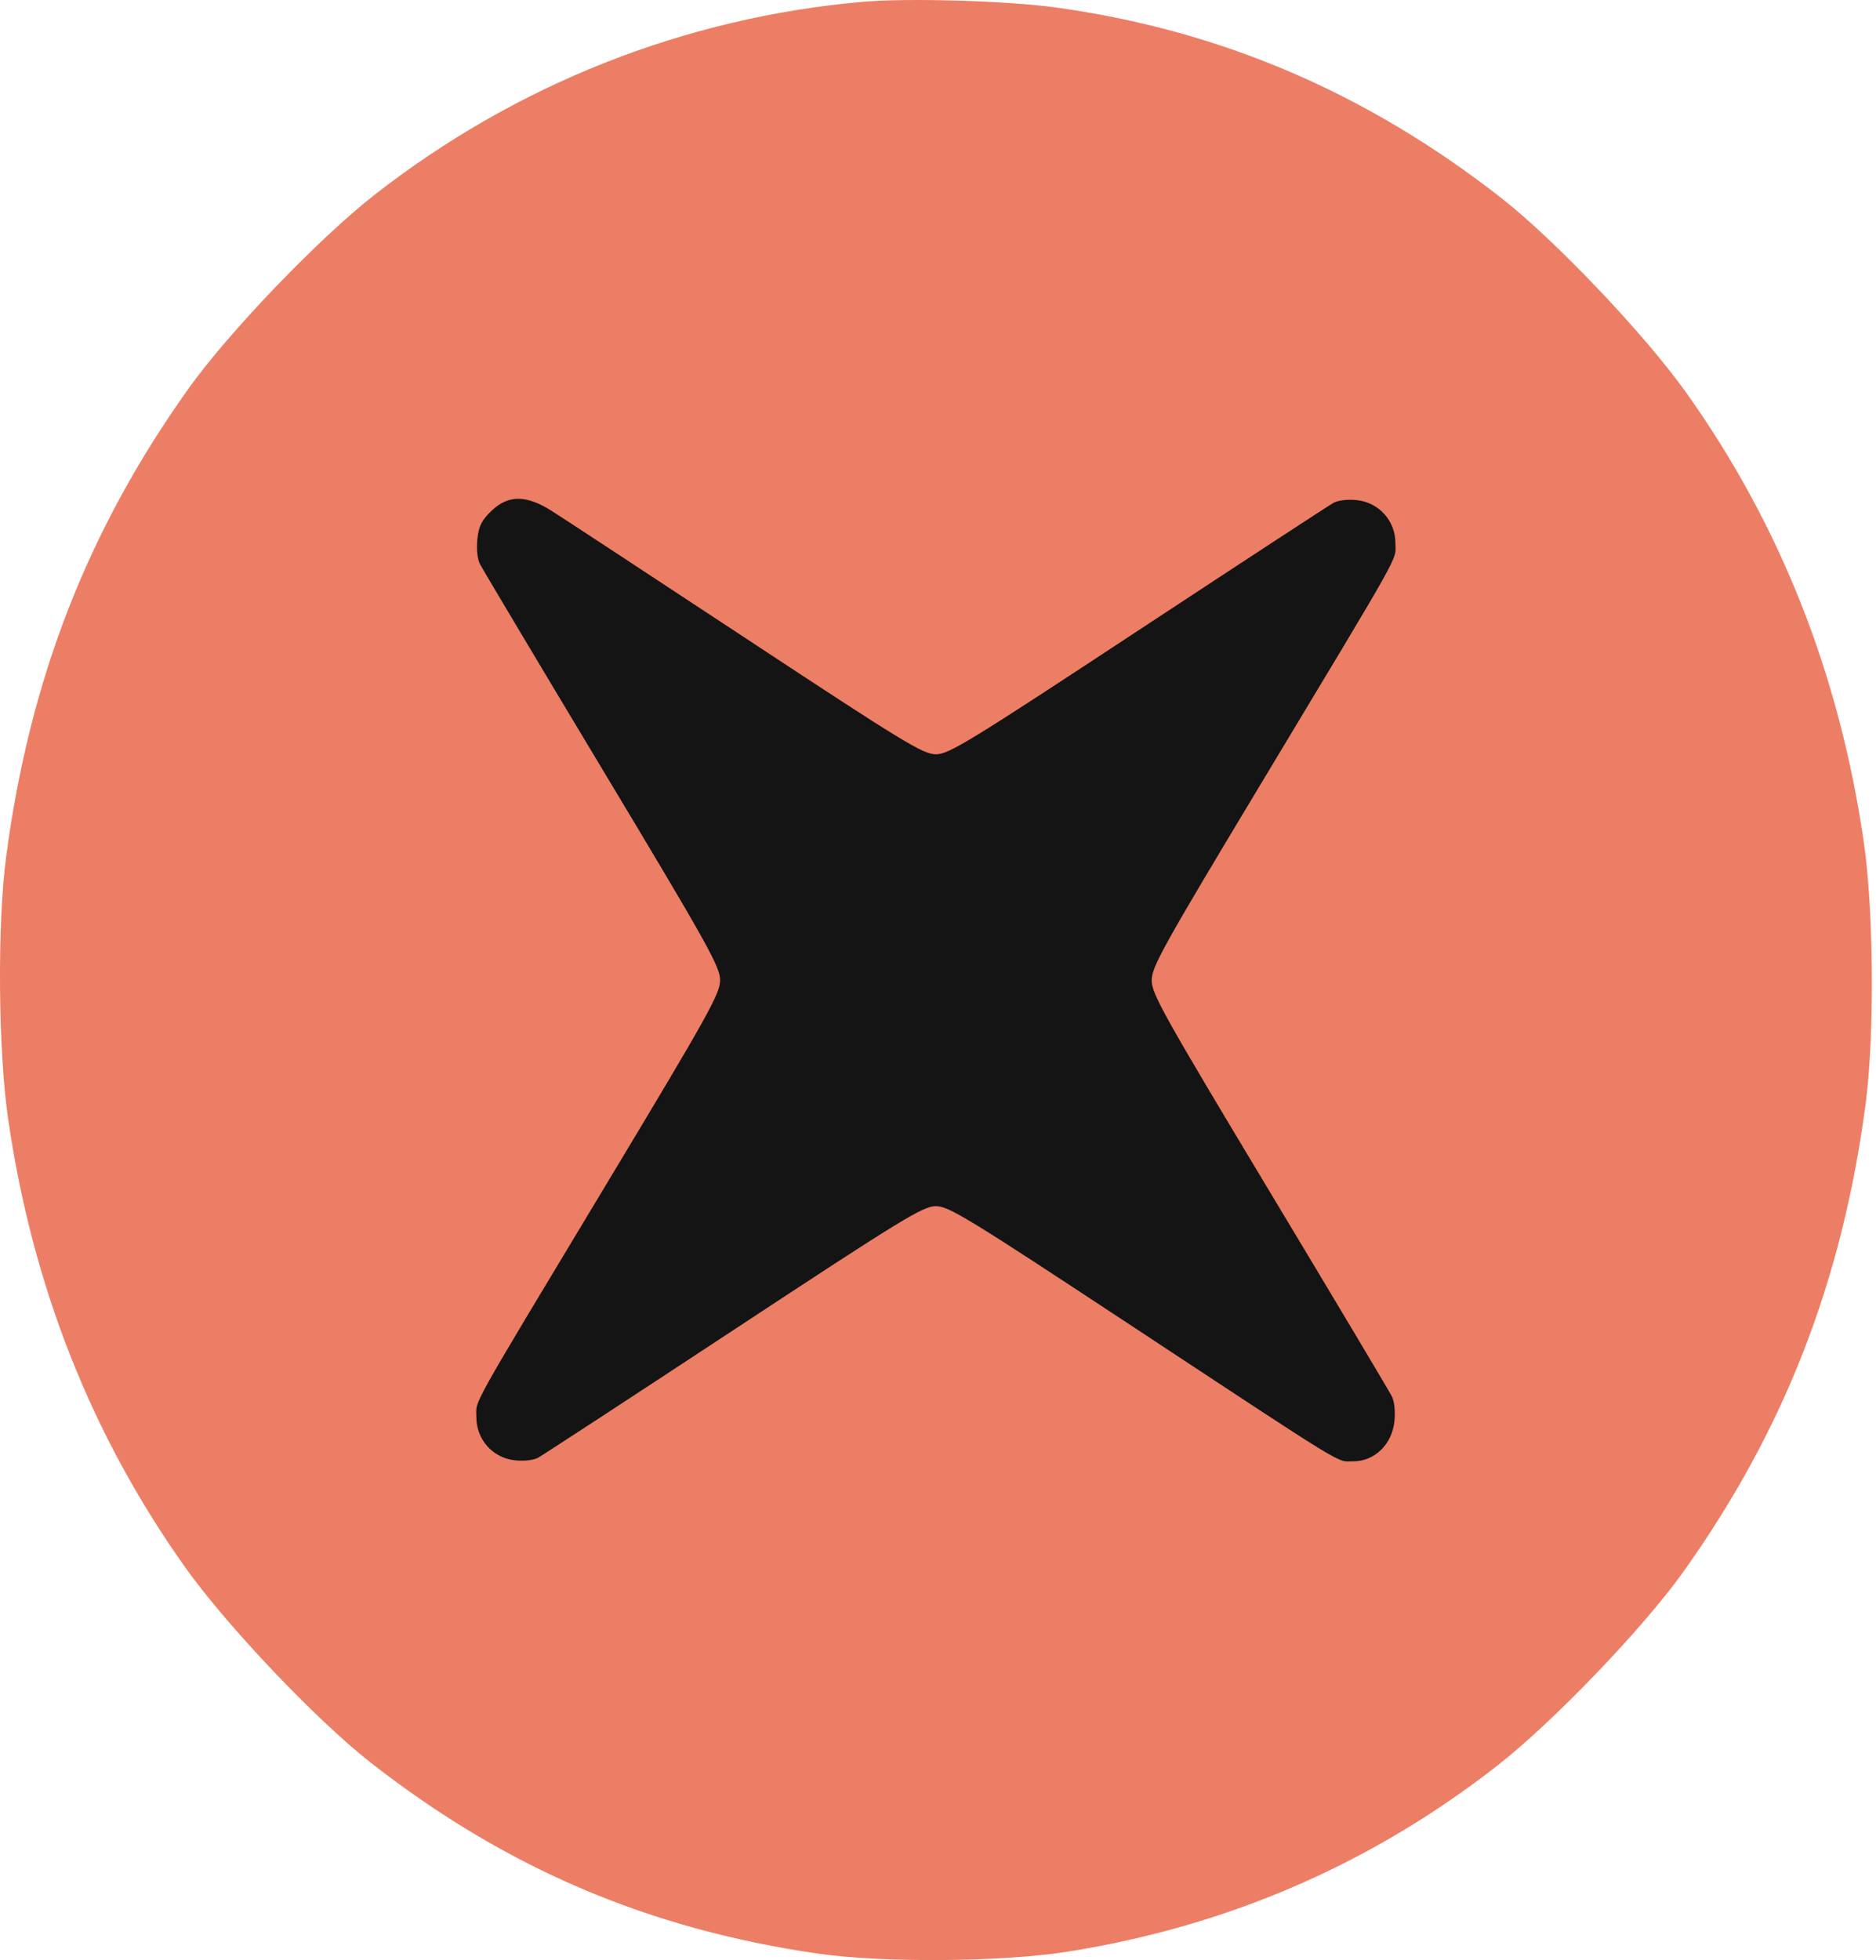
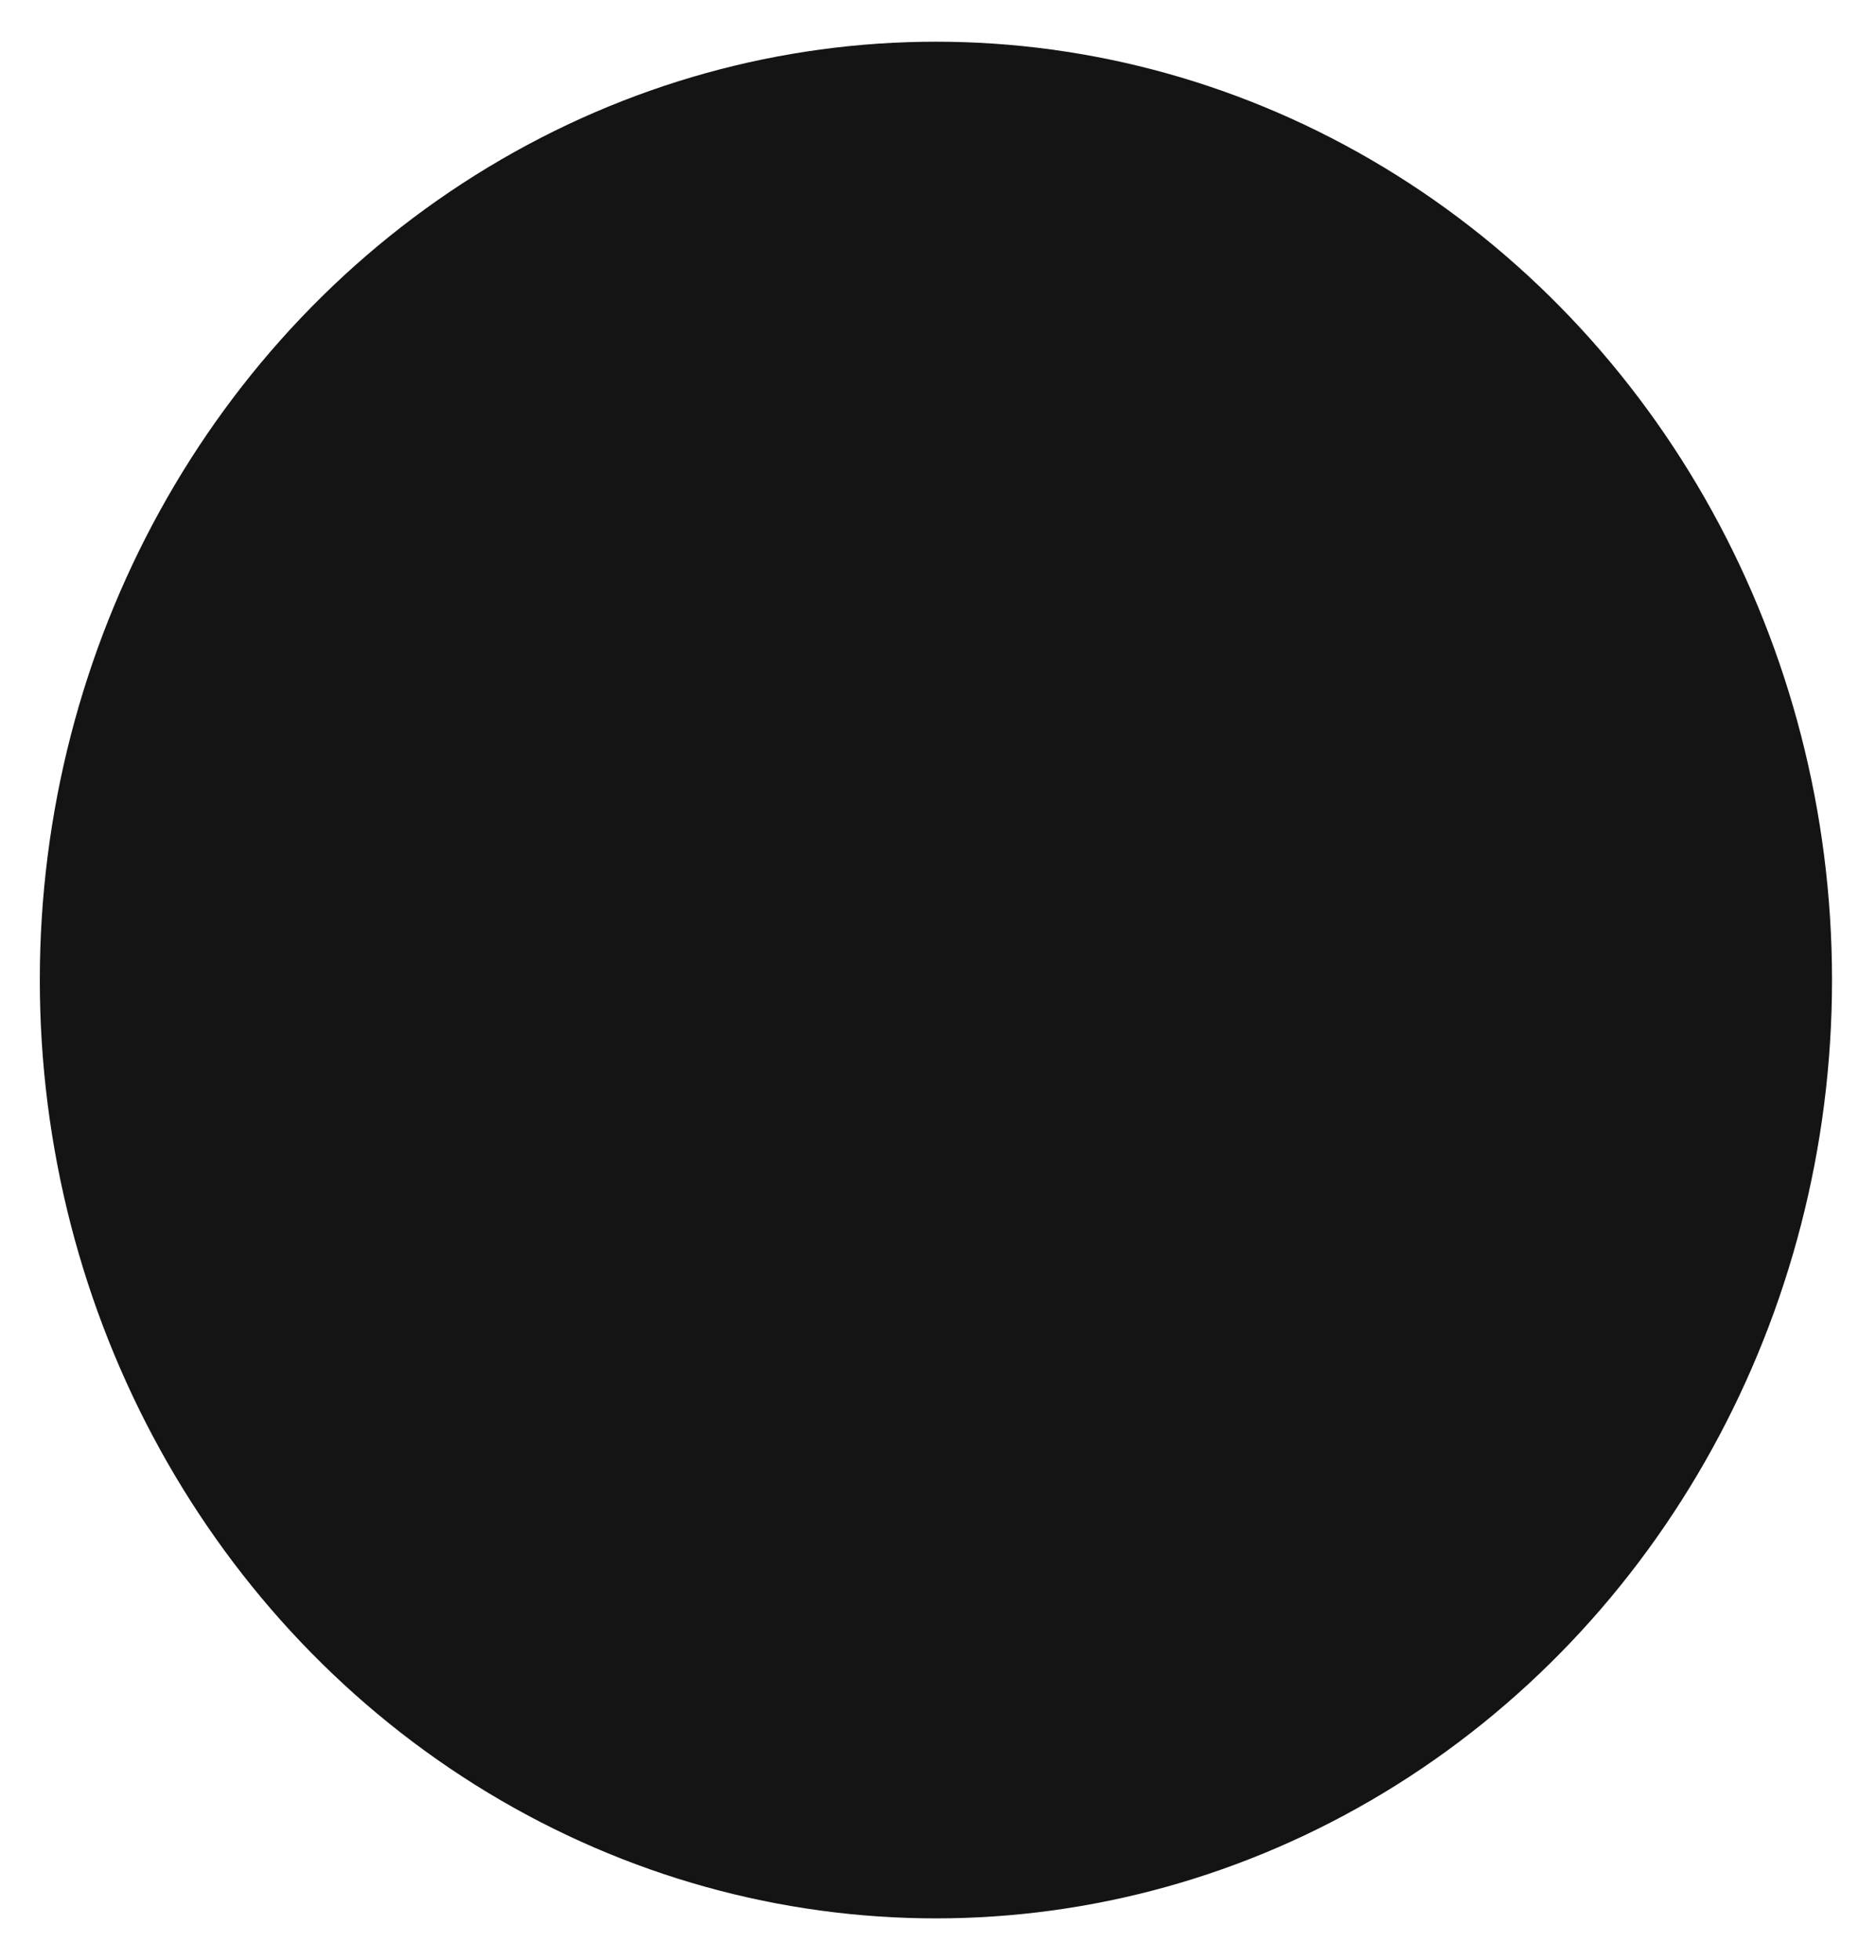
<svg xmlns="http://www.w3.org/2000/svg" width="45" height="47" viewBox="0 0 45 47" fill="none">
  <ellipse cx="22.45" cy="23.5" rx="21.495" ry="22.5" fill="#141414" />
-   <path fill-rule="evenodd" clip-rule="evenodd" d="M20.688 0.044C16.422 0.421 12.379 2.02 8.981 4.674C7.644 5.718 5.487 7.965 4.522 9.318C2.103 12.71 0.711 16.284 0.147 20.546C-0.066 22.16 -0.045 25.166 0.192 26.807C0.771 30.826 2.195 34.429 4.456 37.601C5.454 38.999 7.6 41.257 8.894 42.267C12.135 44.798 15.552 46.256 19.622 46.845C21.174 47.069 24.044 47.047 25.605 46.799C29.454 46.188 32.889 44.701 35.919 42.335C37.255 41.291 39.412 39.045 40.377 37.692C42.796 34.3 44.19 30.723 44.752 26.464C44.966 24.84 44.946 21.837 44.709 20.203C44.125 16.175 42.704 12.579 40.443 9.409C39.446 8.01 37.299 5.753 36.006 4.743C32.772 2.218 29.27 0.722 25.318 0.178C24.145 0.017 21.773 -0.052 20.688 0.044ZM13.235 12.252C13.48 12.406 15.578 13.783 17.895 15.31C21.683 17.807 22.144 18.087 22.451 18.087C22.759 18.087 23.243 17.791 27.292 15.126C29.767 13.497 31.88 12.116 31.988 12.057C32.105 11.994 32.337 11.968 32.559 11.994C33.085 12.056 33.472 12.493 33.472 13.024C33.472 13.465 33.722 13.017 30.28 18.738C27.892 22.707 27.626 23.184 27.626 23.507C27.626 23.83 27.907 24.332 30.457 28.574C32.014 31.163 33.333 33.374 33.389 33.487C33.449 33.609 33.473 33.853 33.448 34.085C33.389 34.635 32.972 35.04 32.465 35.04C32.043 35.04 32.471 35.302 27.004 31.699C23.216 29.203 22.756 28.922 22.448 28.922C22.141 28.922 21.656 29.219 17.607 31.884C15.132 33.513 13.019 34.893 12.911 34.952C12.794 35.016 12.562 35.041 12.34 35.015C11.815 34.953 11.427 34.516 11.427 33.986C11.427 33.544 11.177 33.992 14.62 28.271C17.005 24.307 17.273 23.825 17.273 23.503C17.273 23.182 16.99 22.674 14.444 18.437C12.887 15.847 11.568 13.635 11.511 13.522C11.45 13.4 11.426 13.158 11.451 12.925C11.484 12.615 11.555 12.474 11.787 12.251C12.192 11.863 12.621 11.863 13.235 12.252Z" fill="#EC7E65" />
</svg>